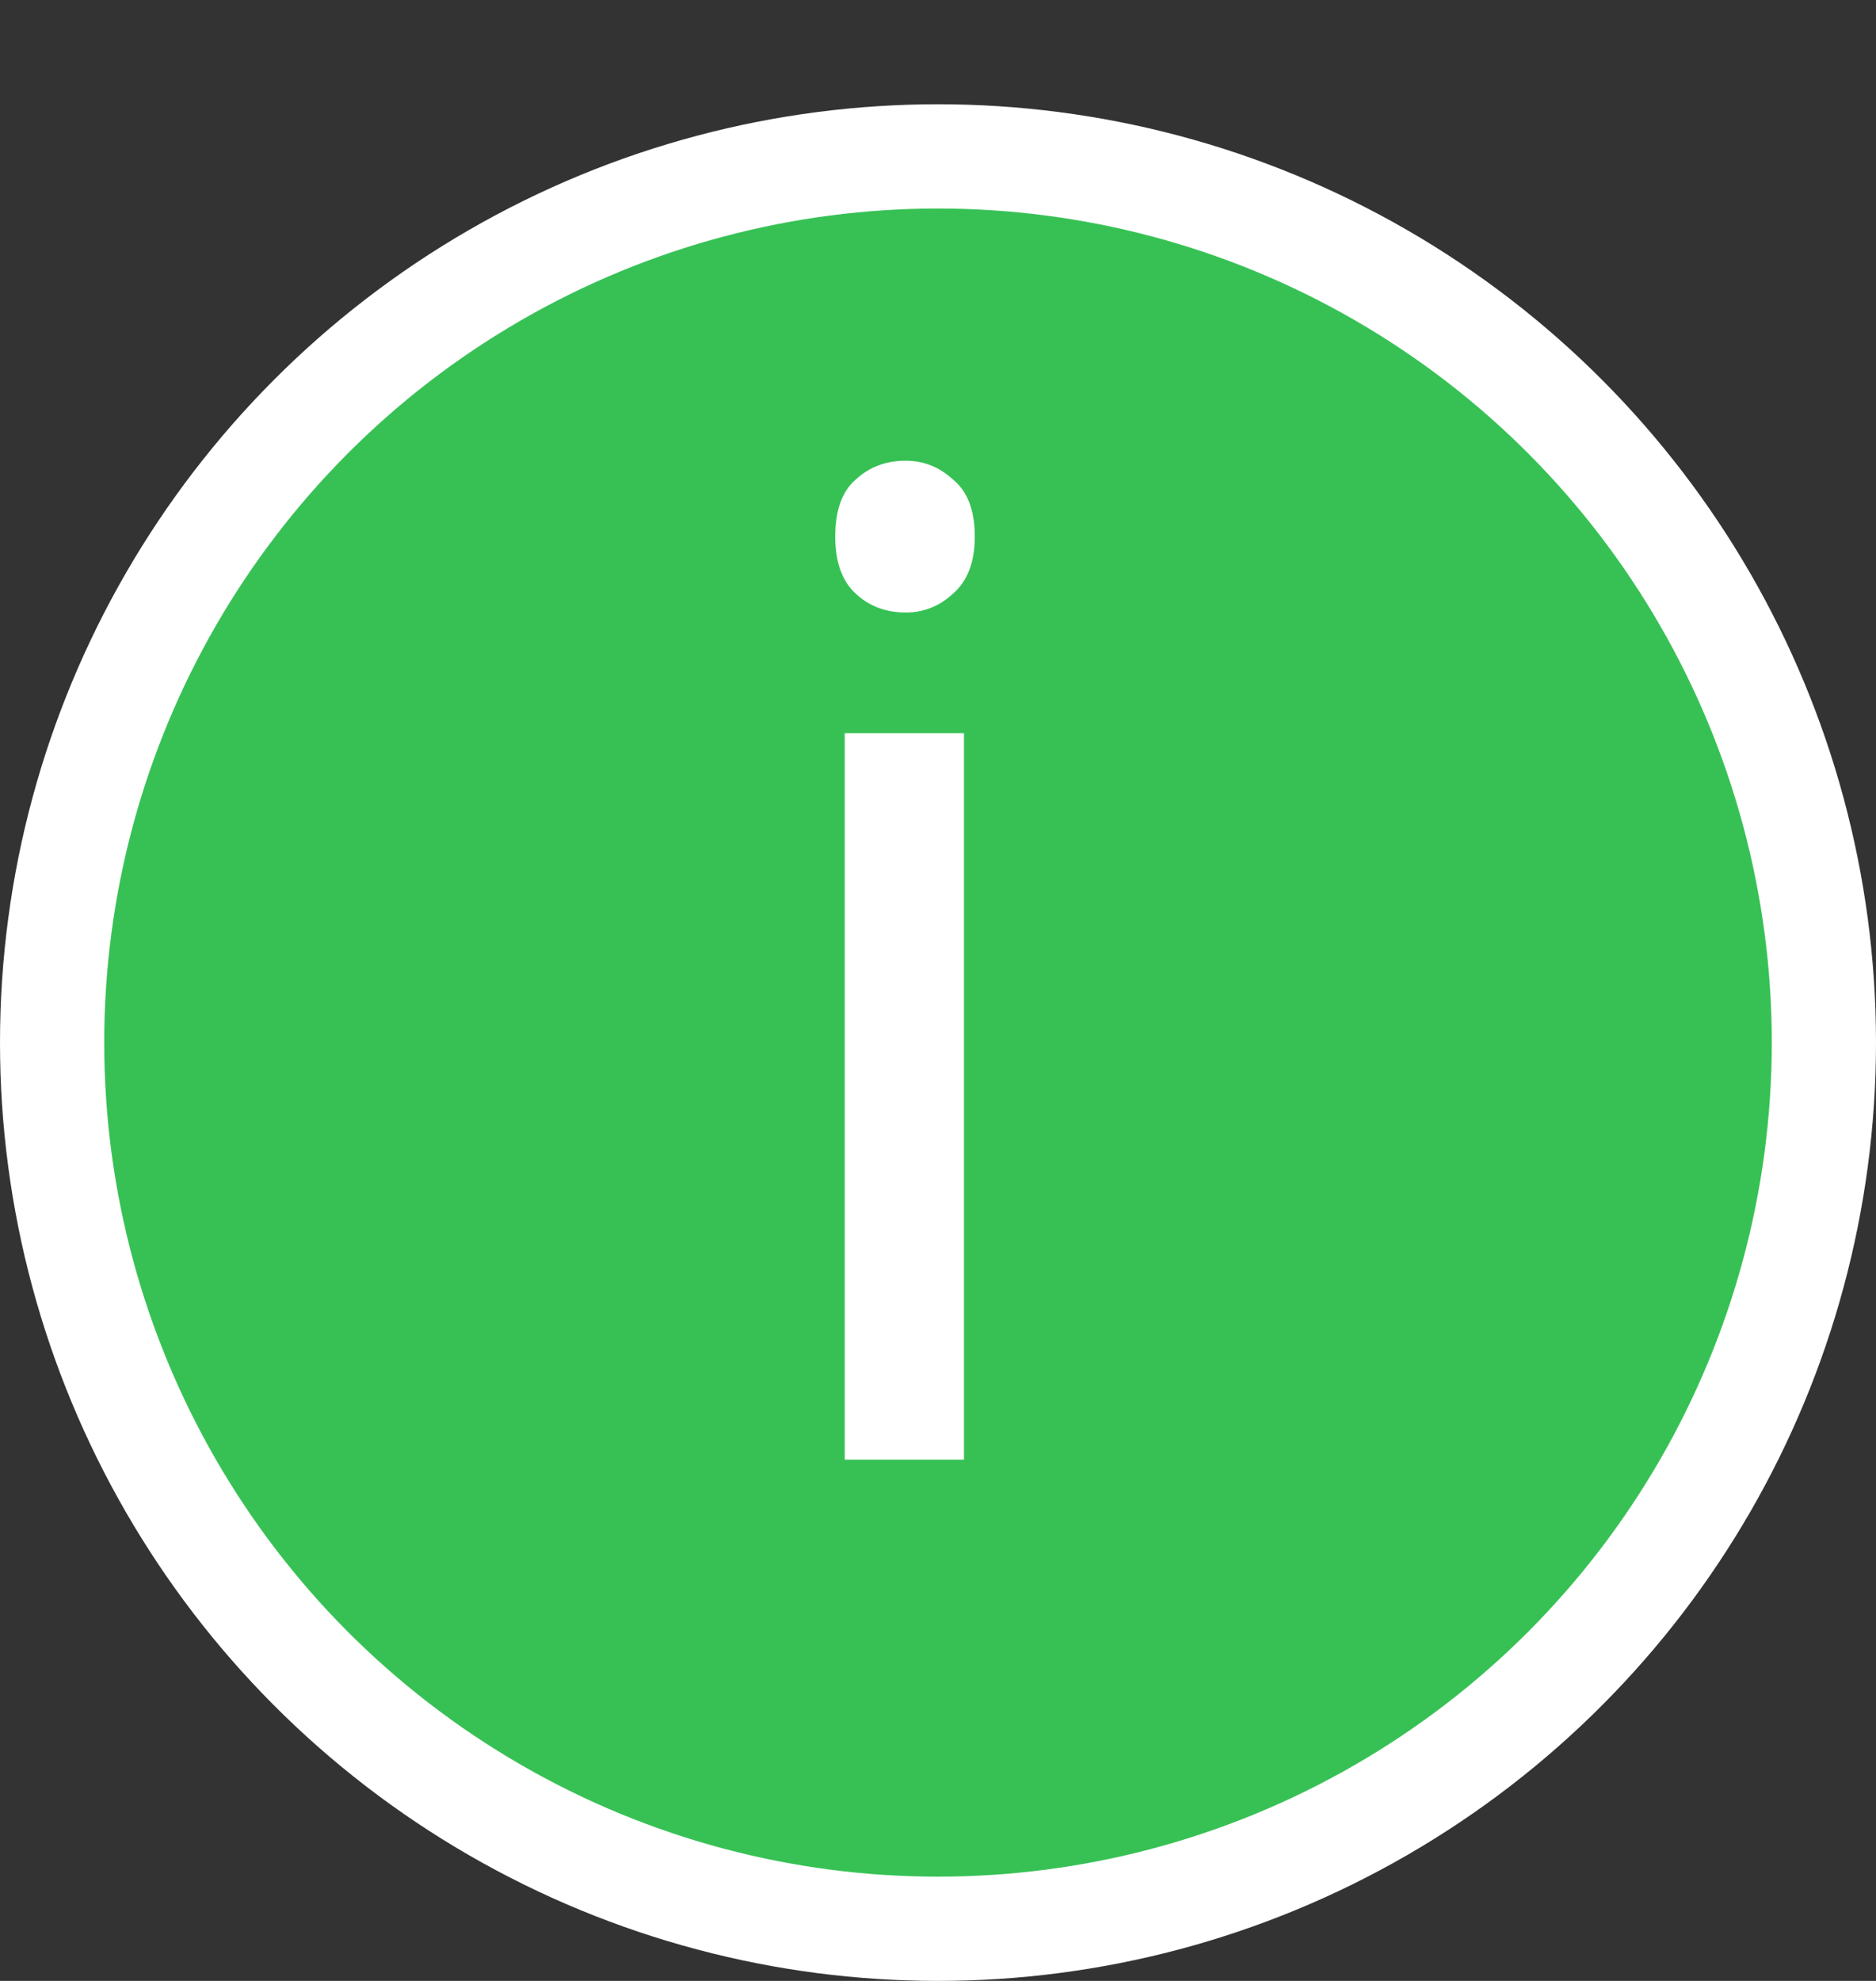
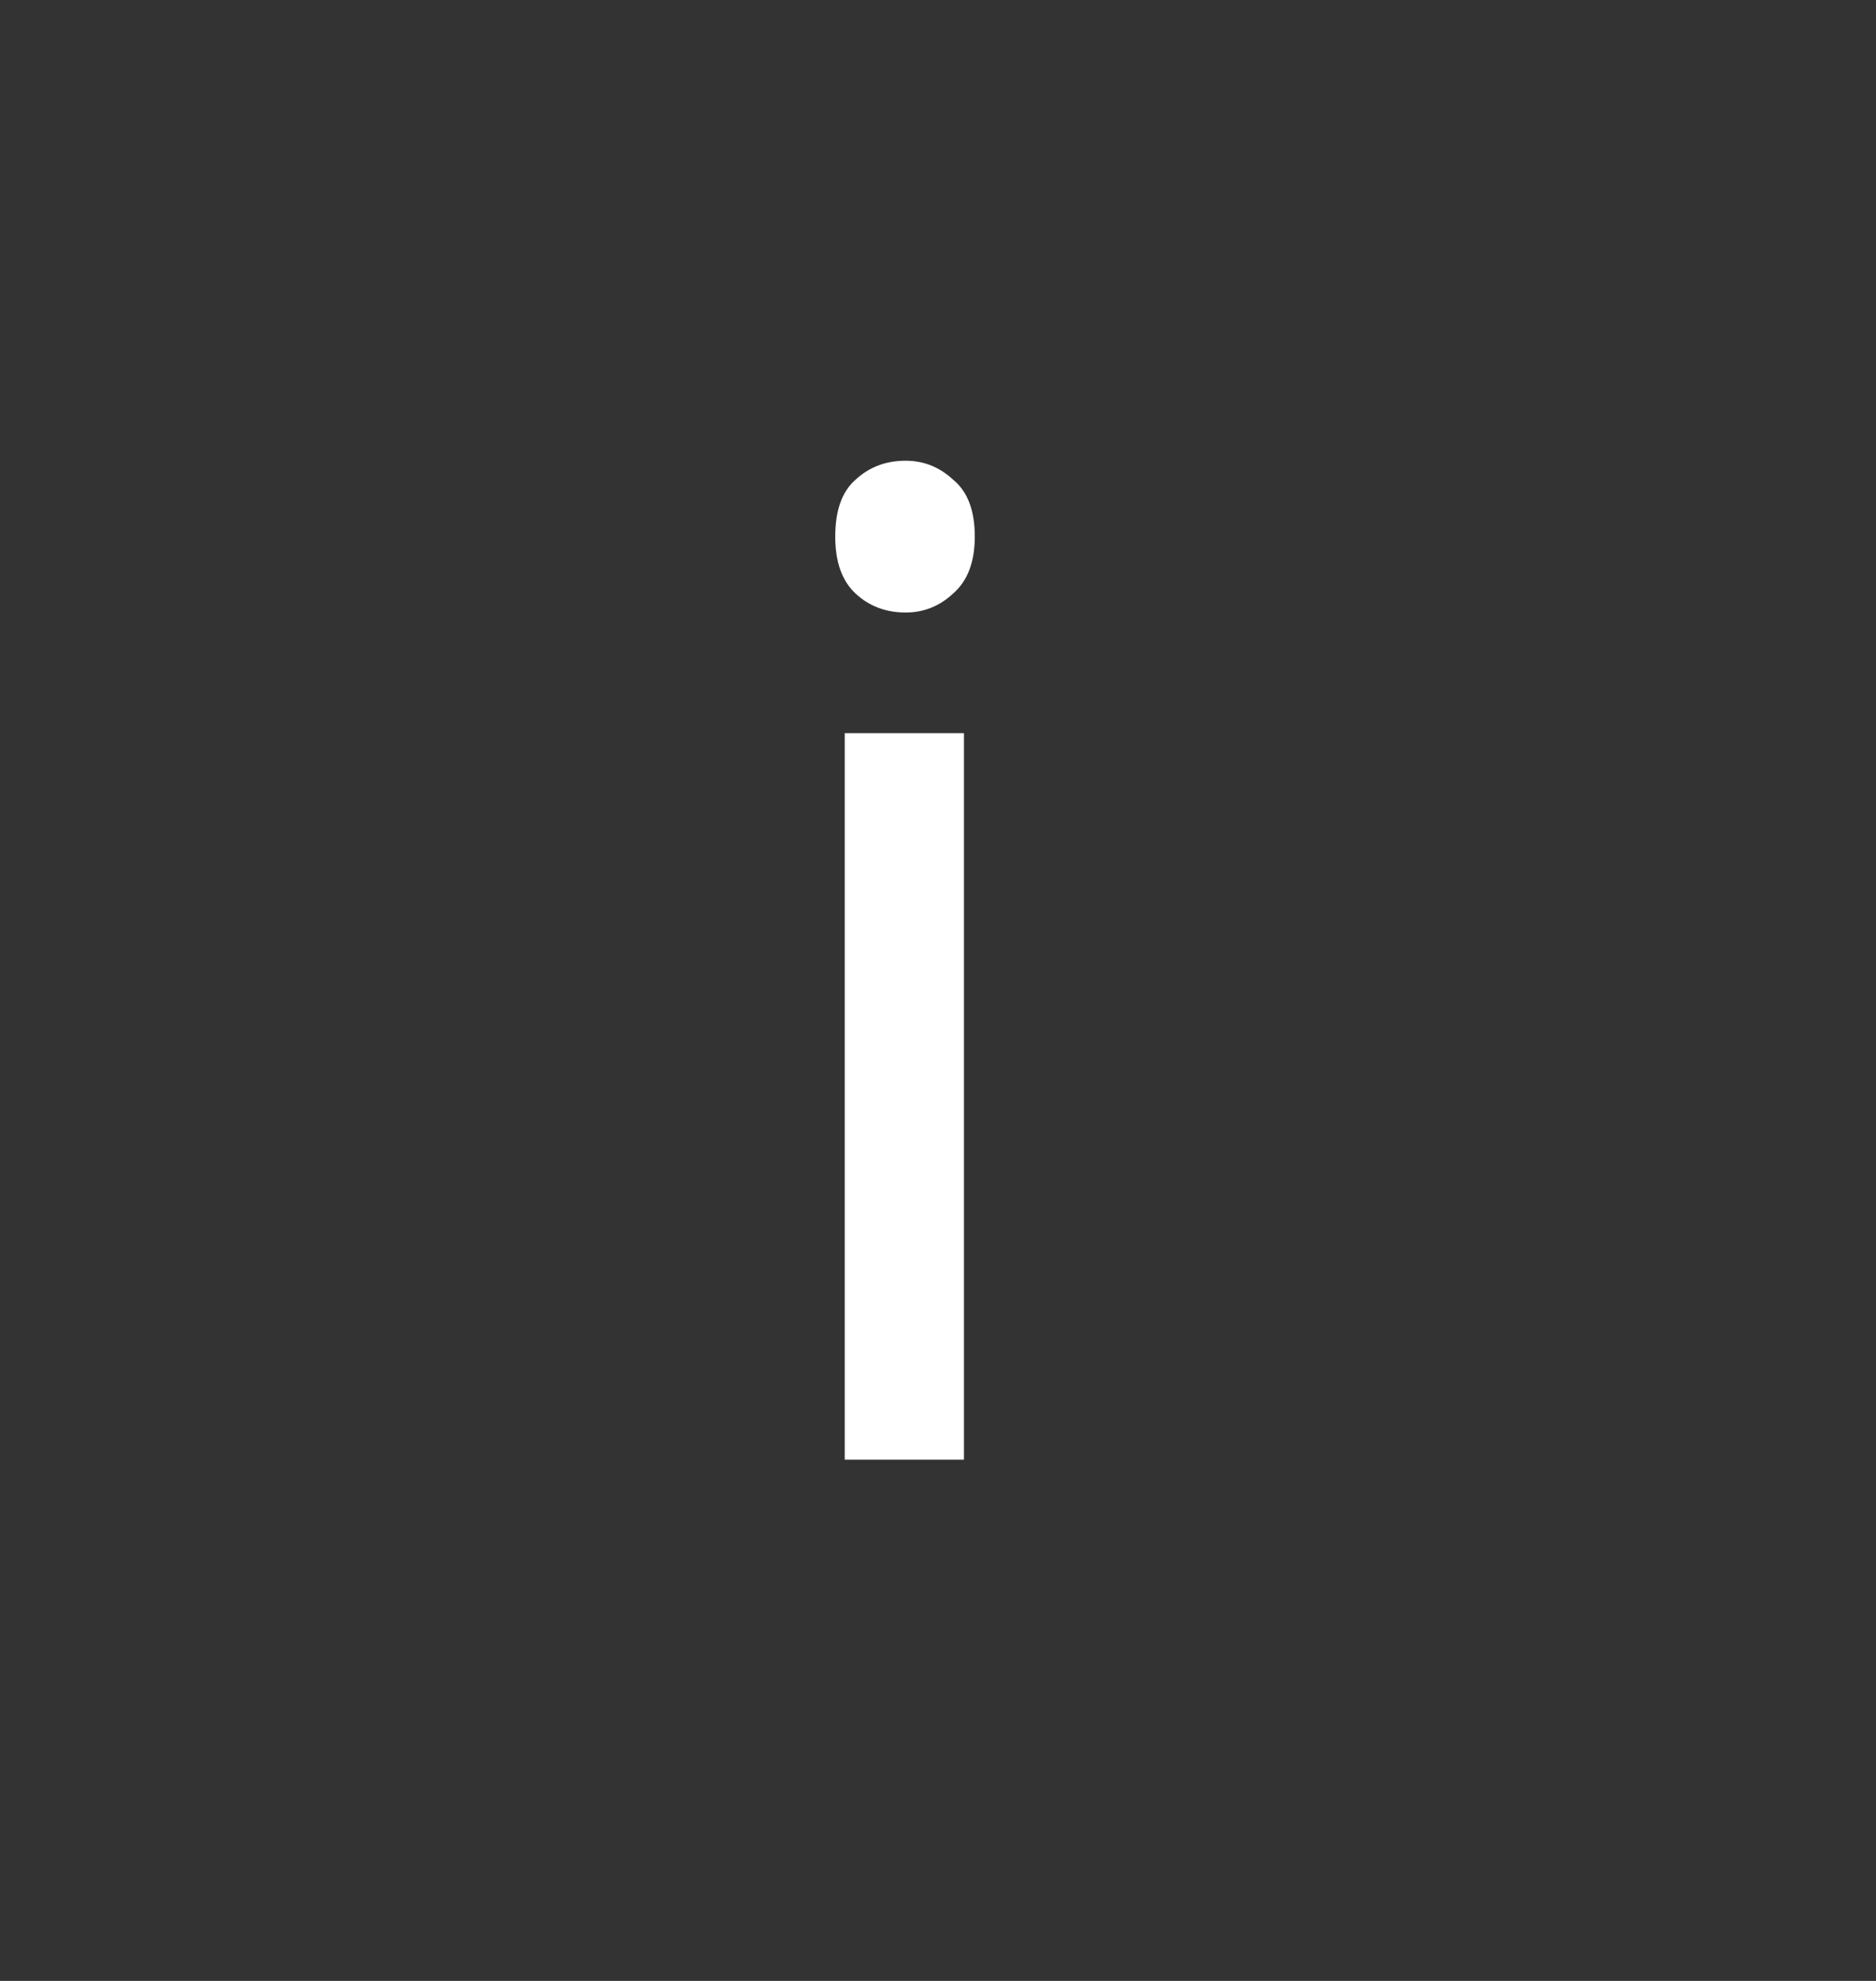
<svg xmlns="http://www.w3.org/2000/svg" width="18" height="19" viewBox="0 0 18 19" fill="none">
  <rect x="0" y="0" width="18" height="19" fill="#333333" stroke="none" />
-   <circle cx="9" cy="10" r="8.5" fill="#37C155" stroke="white" />
  <path d="M9.249 7.032V14H8.105V7.032H9.249ZM8.69 4.419C8.863 4.419 9.015 4.48 9.145 4.601C9.284 4.714 9.353 4.896 9.353 5.147C9.353 5.39 9.284 5.572 9.145 5.693C9.015 5.814 8.863 5.875 8.69 5.875C8.499 5.875 8.339 5.814 8.209 5.693C8.079 5.572 8.014 5.39 8.014 5.147C8.014 4.896 8.079 4.714 8.209 4.601C8.339 4.48 8.499 4.419 8.69 4.419Z" fill="white" />
</svg>